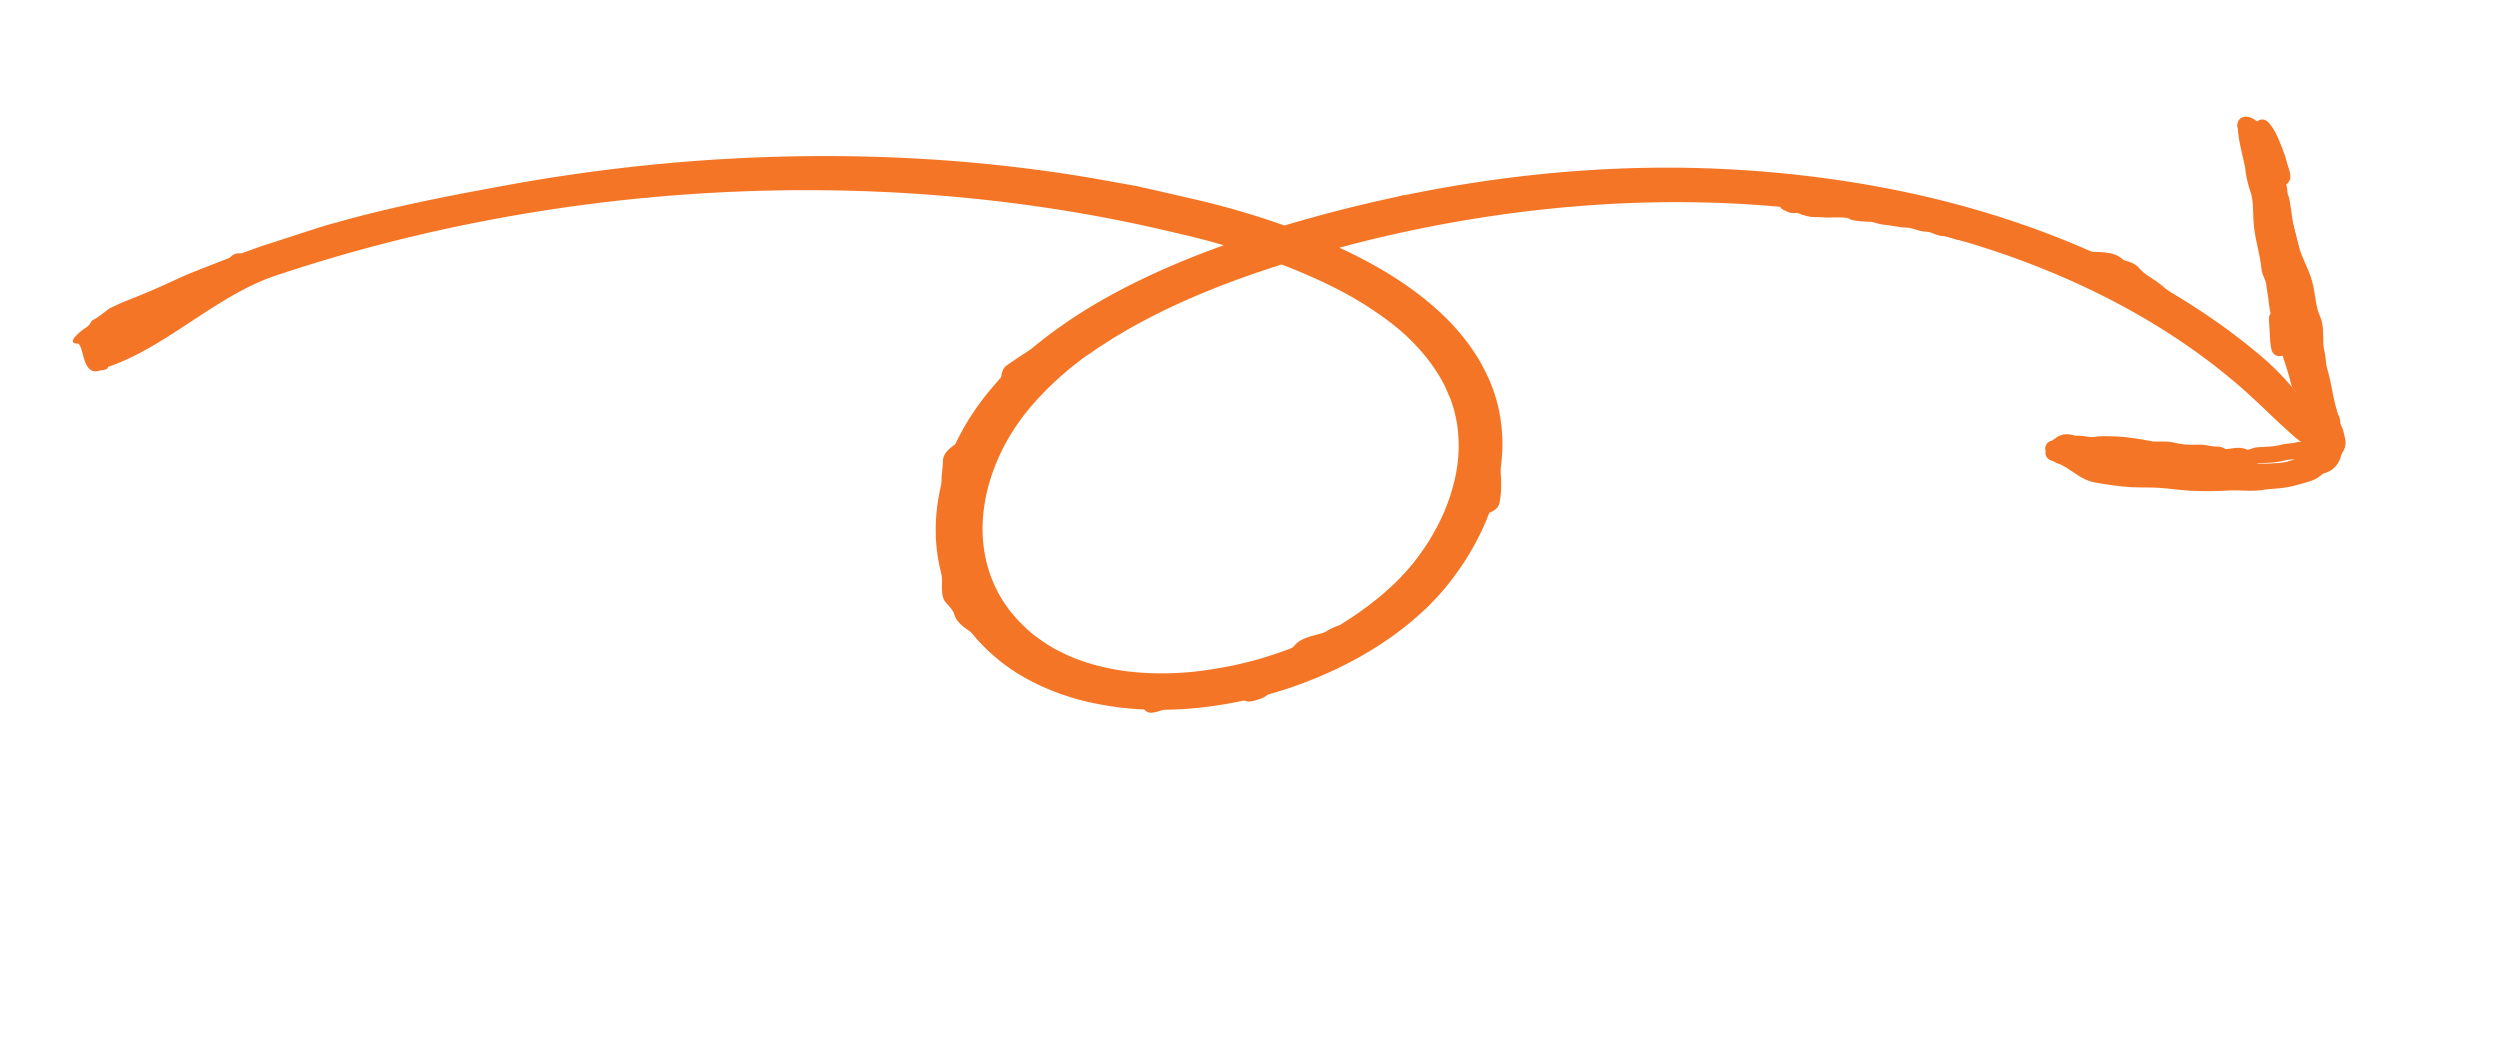
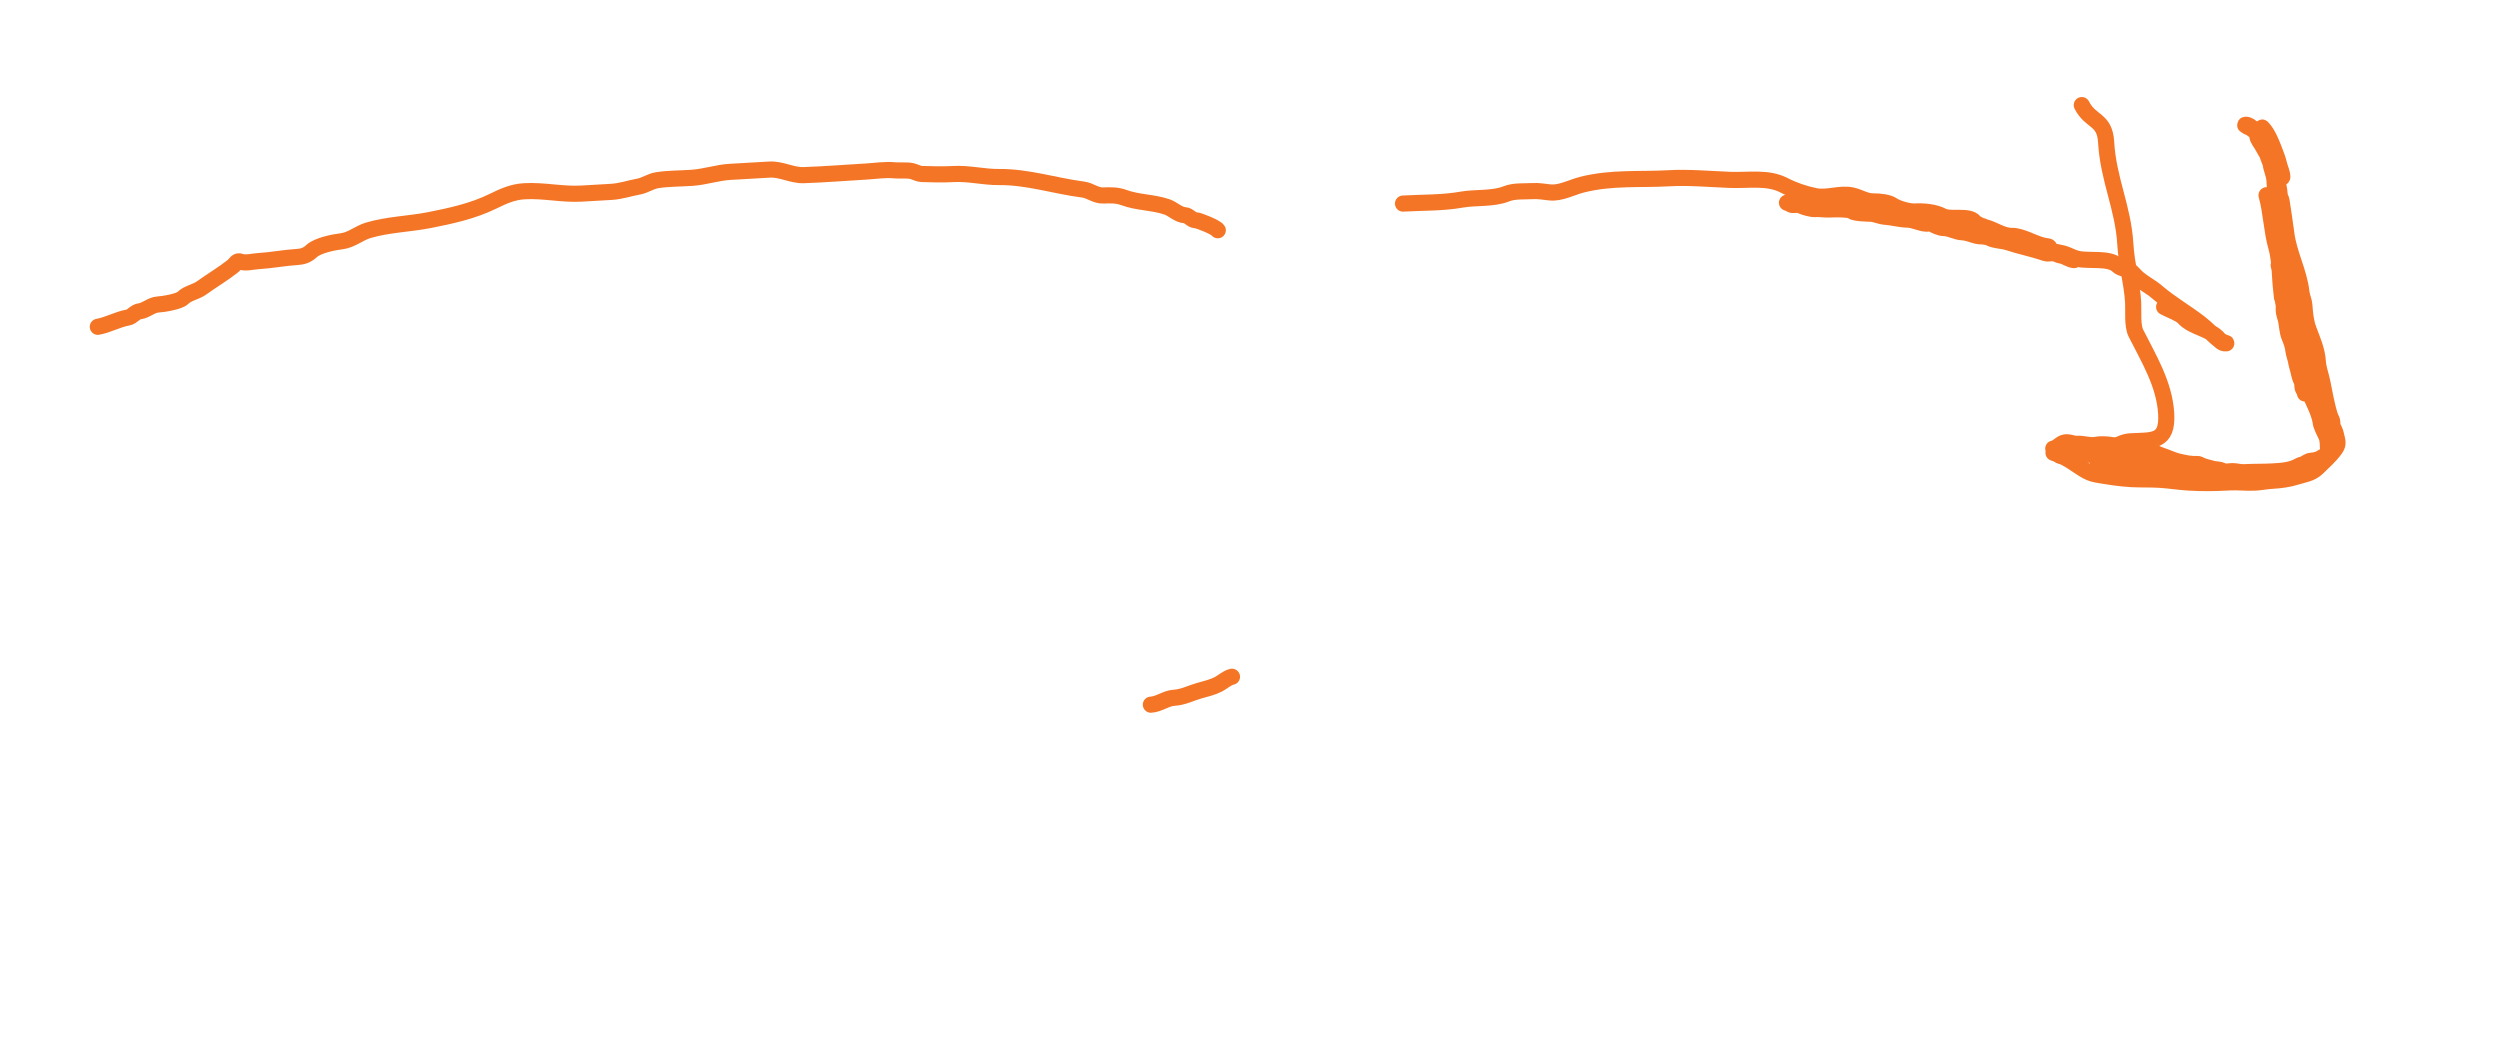
<svg xmlns="http://www.w3.org/2000/svg" width="465" height="197" fill="none">
-   <path d="M205.259 64.06c1.899-1.273 5.147-3.242 9.451-5.431 4.304-2.19 9.706-4.551 15.717-6.739 5.997-2.187 12.616-4.19 19.124-5.93 6.493-1.767 12.918-3.143 18.573-4.216 26.186-4.893 53.6-5.718 79.356-1.052 25.643 4.663 49.644 14.885 67.541 29.828 2.844 2.304 6.272 5.68 9.152 8.37.751.654 1.412 1.303 2.043 1.863.63.561 1.231 1.044 1.789 1.43 1.099.753 2.022 1.078 2.601.736 1.206-.717.904-2.859-.81-6.094-1.887-3.136-5.213-7.384-10.5-11.638-12.644-10.418-28.208-18.48-45.018-24.08-16.825-5.638-34.966-8.712-53.186-9.643-26.727-1.375-53.768 2.354-79.044 9.564-12.639 3.585-25.098 8.096-36.371 14.39-5.612 3.15-10.864 6.787-15.502 10.906-4.588 4.116-8.541 8.853-11.302 13.96-2.5 4.572-4.04 9.439-4.607 14.378-.556 4.94-.088 9.979 1.693 14.793 1.741 4.816 5.03 9.305 9.418 12.983 4.389 3.699 10.121 6.404 16.245 7.942a58.877 58.877 0 0 0 9.417 1.478c3.184.234 6.376.199 9.535-.003 6.327-.454 12.518-1.717 18.355-3.596 11.66-3.788 22.21-10.039 29.467-18.42a54.528 54.528 0 0 0 4.46-6.11 51.658 51.658 0 0 0 3.396-6.466 45.88 45.88 0 0 0 2.257-6.78c.529-2.31.84-4.646.933-7 .124-4.696-.777-9.5-2.94-13.905-2.089-4.428-5.301-8.473-9.156-11.953-7.774-6.997-17.767-11.836-28.051-15.542a156.418 156.418 0 0 0-15.843-4.72l-8.063-1.855-4.038-.912-4.103-.729c-37.72-7.022-77.634-6.164-115.488 1.046-8.933 1.63-19.695 3.762-29.201 6.48-1.995.503-4.23 1.26-6.656 2.036-2.412.786-4.999 1.622-7.573 2.457-5.077 1.816-10.056 3.785-13.752 5.262-3.1 1.423-6.3 2.912-9.437 4.147-.896.36-1.754.709-2.563 1.034-.794.354-1.537.716-2.244 1.045-1.328 1.02-2.194 1.738-3.27 2.298-.515 1.08-1.043 1.162-1.907 1.858-1.715 1.393-2.187 2.37-.813 2.36 1.375-.009.768 6.264 4.26 5.017.15-.048 1.508-.06 1.473-.667 10.666-3.582 19.772-12.896 30.574-16.764 53.323-18.024 114.373-21.255 168.775-7.98 4.217.922 8.244 2.103 12.251 3.375 3.994 1.263 7.883 2.691 11.581 4.319 3.721 1.617 7.286 3.402 10.537 5.454 3.237 2.053 6.294 4.276 8.795 6.809 2.514 2.522 4.569 5.27 6.087 8.209l.983 2.242c.336.747.52 1.523.781 2.284.383 1.55.715 3.124.794 4.722.26 3.19-.112 6.446-.998 9.633-.859 3.194-2.218 6.338-4.007 9.328-.949 1.647-2.105 3.237-3.289 4.778-1.239 1.485-2.529 2.953-4.017 4.303-2.922 2.756-6.306 5.22-9.983 7.473l.123-.077c-3.919 2.266-8.216 4.126-12.704 5.56-4.473 1.462-9.167 2.429-13.858 2.978-4.44.495-8.947.486-13.257-.071-4.288-.609-8.426-1.734-11.97-3.57-1.819-.871-3.424-1.973-4.953-3.119a29.079 29.079 0 0 1-3.981-3.911 23.947 23.947 0 0 1-4.783-9.408c-1.753-6.777-.521-14.114 2.639-20.696 1.592-3.307 3.692-6.414 6.238-9.278 2.584-2.896 5.522-5.584 8.755-8.02.487-.396 1.15-.802 1.85-1.26a26.693 26.693 0 0 1 2.219-1.492Z" fill="#F47525" />
  <path d="M424.944 57.049c-1.172-3.568-.545-7.532-1.549-11.073-.894-3.151-.939-6.495-1.817-9.662" stroke="#F47525" stroke-width="3" stroke-linecap="round" />
-   <path d="M383.131 84.753c5.742-.331 11.289.84 17.004 2.098 4.39.967 10.059 3.03 14.245 2.788l6.584-.38c2.423-.14 4.254-2.156 6.52-2.286 4.038-.233 6.994.365 6.676-5.162-.318-5.505-3.289-10.294-5.634-14.962-.709-1.411-.42-4.109-.512-5.703-.212-3.67-1.234-7.077-1.449-10.798-.398-6.909-3.169-12.004-3.573-19.008-.255-4.424-2.882-3.63-4.527-6.905" stroke="#F47525" stroke-width="3" stroke-linecap="round" />
+   <path d="M383.131 84.753l6.584-.38c2.423-.14 4.254-2.156 6.52-2.286 4.038-.233 6.994.365 6.676-5.162-.318-5.505-3.289-10.294-5.634-14.962-.709-1.411-.42-4.109-.512-5.703-.212-3.67-1.234-7.077-1.449-10.798-.398-6.909-3.169-12.004-3.573-19.008-.255-4.424-2.882-3.63-4.527-6.905" stroke="#F47525" stroke-width="3" stroke-linecap="round" />
  <path d="M381.908 83.436c.579-.034 1.28-.827 1.842-1.05.961-.38 1.654.22 2.613.164 1.19-.068 2.267.41 3.431.195 1.639-.302 3.366.12 5.009.34.988.132 1.94.087 2.875.507.367.165.771.09 1.148.135.304.036.501.283.804.19.573-.178 1.086.265 1.606.5.552.25 1.129.422 1.69.637.717.274 1.479.606 2.219.78 1.193.28 2.296.532 3.499.462.311-.018.498.135.793.269.638.29 1.344.394 2.005.6.486.153.969.115 1.455.231.344.082.635.306.992.318.593.021 1.202-.146 1.793-.06.642.095 1.226.21 1.875.172 1.678-.097 3.391-.038 5.087-.136 1.693-.098 3.498-.18 5.018-1.075.233-.138.406-.137.674-.231.44-.156 1.036-.654 1.471-.68.63-.035 1.502-.211 2.004-.586.523-.391 1.262-.365 1.211-1.258-.052-.895.03-1.942-.323-2.724-.368-.813-.98-1.857-1.081-2.767-.086-.776-.653-2.254-.984-2.93-.786-1.604-1.26-3.001-1.366-4.83-.081-1.41-.43-2.751-.51-4.145-.049-.848-.123-1.838-.319-2.654-.284-1.178-.715-2.344-1.048-3.512-.158-.552-.57-1.086-.682-1.611-.038-.18.393.227.48-.177.115-.527.053-1.115.071-1.654.03-.91.037-1.771-.027-2.689-.062-.9-.371-1.733-.423-2.63-.05-.87-.551-1.784-.705-2.667-.028-.165-.456-1.115-.204-.792.129.165.192 1.049.232 1.28.188 1.077.27 2.191.334 3.29.019.343.105.333.274.57.286.402.109 1.733.165 2.208.06.506.319.854.111.22-.28-.85-.535-1.616-.734-2.507-.629-2.819-1.878-5.617-2.046-8.529-.161-2.788-.858-5.453-1.02-8.255-.054-.946-.097-1.893-.163-2.838-.077-1.1-.594-2.04-.716-3.112-.15-1.323-.14-2.213-.545-3.436-.247-.747-.201-1.587-.606-2.253-.177-.291-.625-1.201-.395-.964.92.948 1.605 2.556 2.128 3.912.373.967.738 1.865.982 2.896.179.753.593 1.567.611 2.349.011.464-.63-.52-.725-.666-.659-1.005-1.275-2.131-1.882-3.184-.401-.696-.805-1.381-1.192-2.089-.277-.505-.78-1.062-.851-1.654-.098-.818-.666-1.045-1.138-1.419-.175-.138-1.538-.662-1.022-.692.927-.053 2.11 1.516 2.583 2.367.132.238.271.41.443.611.275.324.244.685.415 1.06.202.442.472.536.52 1.026.11 1.128.858 2.35 1.209 3.424.299.917.694 1.805.884 2.762.128.645.238 1.244.276 1.905.02.352.268.59.328.977.326 2.113.626 4.105.91 6.236.501 3.75 2.379 7.032 2.8 10.843.089.809.475 1.509.533 2.31.113 1.585.254 3.138.81 4.617.697 1.857 1.58 3.843 1.698 5.885.072 1.26.569 2.539.821 3.769.433 2.114.809 4.39 1.465 6.43.093.288.277.525.357.819.099.367.013.77.155 1.126.215.538.447.83.566 1.435.207 1.049.604 1.667-.089 2.642-.971 1.369-2.194 2.432-3.357 3.565-1.152 1.122-2.557 1.228-3.95 1.678-1.39.449-2.993.644-4.442.728-1.052.06-2.082.277-3.136.338-1.627.093-3.243-.128-4.878-.034-2.515.145-5.026.184-7.547.025-1.77-.112-3.53-.39-5.298-.507-1.768-.116-3.538-.035-5.307-.13-2.251-.121-4.383-.478-6.61-.86-1.689-.29-3.195-1.595-4.697-2.523-1.006-.622-2.136-1.165-3.212-1.51" stroke="#F47525" stroke-width="3" stroke-linecap="round" />
-   <path d="M427.701 71.4c-1.274-5.283-3.774-10.473-4.295-15.937-.089-.93-.324-1.83-.401-2.767-.086-1.053-.793-1.873-.892-2.925-.279-2.965-1.296-5.749-1.468-8.721-.105-1.828.005-3.88-.564-5.61-.436-1.328-.893-2.94-.975-4.348-.031-.546-1.955-7.639-1.166-7.684.987-.057 2.193 2.574 2.555 3.418 1.174 2.736 1.399 5.878 2.427 8.635 1.338 3.587 2.303 7.234 3.286 10.973.573 2.177 1.802 4.087 2.399 6.28.593 2.178.585 4.653 1.539 6.702.588 1.264.416 3.041.497 4.436.083 1.448.05.12-.714.165M428.775 73.292l.072 1.251c.036.616.522.692.56 1.348.073 1.269.697 1.852 1.081 2.945.502 1.426 1.005 3.494 1.293 4.995.191.996.45 1.369-.235.804-.575-.474-1.231-.59-1.817-1.073-1.114-.918.71-.908.063-.066-.324.423-1.749.054-2.226.206-.99.317-2.021.225-3.039.5-1.467.399-2.995.39-4.502.478-.717.04-1.831.8-2.578.365-1.023-.594-2.536.056-3.646-.022-.531-.037-.827-.495-1.367-.464-1.21.07-2.334-.424-3.531-.355-1.598.093-3.309-.01-4.875-.416-1.349-.35-2.752.008-4.087-.245-2.585-.49-5.642-1.008-8.25-.858M423.518 59.248l.248 4.309c.023.392.259 1.546.236 1.154l-.081-1.417" stroke="#F47525" stroke-width="3" stroke-linecap="round" />
  <path d="M428.456 65.802c-.126-2.187-1.098-4.343-1.22-6.456-.037-.634-.52-1.306-.633-1.998-.132-.804-.423-1.614-.47-2.43-.037-.646-.556-1.326-.626-2.037-.064-.649-.774-1.94-1.078-2.518-.124-.236-.37-.434-.453-.67-.251-.721-.129-.225.08.07.577.815 1.105 1.79 1.593 2.64" stroke="#F47525" stroke-width="3" stroke-linecap="round" />
  <path d="M428.729 73.187c-.024-.415-.17-.48-.349-.827-.229-.445-.047-1.028-.294-1.509-.463-.898-.526-1.894-.828-2.759-.108-.308-.163-.78-.232-1.088-.13-.573-.394-1.256-.454-1.83-.09-.85-.407-1.719-.738-2.5-.366-.864-.434-2.07-.606-3.006-.098-.532-.329-1.059-.413-1.606-.118-.768.167-2.284-.384-2.897-.268-.299.174-.058.256.192.238.725.596 1.35.835 2.071.263.79.127 2.355.644 2.986.269.329.135.81.201 1.213.14.845.776 1.702.822 2.495.088 1.52.556 2.905.848 4.406.047.246.162 1.34.114.52l-.128-2.224c-.038-.66-.137-1.3-.691-1.693-.117-.083-.265-.733-.316-.914-.117-.412-.174-.885-.329-1.29-.489-1.278-.551-3.183-.676-4.538-.122-1.32-.829-2.617-.902-3.885-.03-.517-.356-.966-.507-1.45-.228-.727-.176-1.573-.22-2.332M408.5 88.514c-.392-.138-.507-.028-.898.004-.499.04-.966-.353-1.505-.31-1.007.081-1.951-.244-2.865-.298-.326-.02-.784-.151-1.094-.205-.579-.101-1.31-.12-1.863-.286-.82-.245-1.744-.286-2.591-.282-.94.005-2.079-.397-3.009-.598-.528-.114-1.103-.104-1.64-.237-.755-.187-2.044-1.035-2.822-.762-.379.133.014-.183.276-.162.76.06 1.475-.03 2.233.027.83.062 2.222.79 3.003.556.407-.122.8.187 1.197.28.834.197 1.87-.06 2.619.203 1.437.505 2.895.606 4.393.915.245.05 1.298.366.524.095l-2.102-.739c-.624-.219-1.253-.374-1.829-.014-.122.076-.778-.038-.965-.06-.425-.051-.883-.18-1.317-.194-1.368-.04-3.149-.717-4.448-1.123-1.265-.396-2.734-.243-3.933-.664-.489-.172-1.029-.043-1.533-.09-.759-.07-1.52-.444-2.237-.696M18.196 60.783c1.881-.329 3.698-1.39 5.595-1.721.899-.158 1.26-1.06 2.277-1.181 1.04-.124 2.11-1.171 3.278-1.239.999-.057 4.03-.544 4.692-1.242.805-.849 2.414-1.097 3.43-1.83 1.957-1.41 3.93-2.56 5.797-4.026.632-.496.74-1.171 1.513-.865.833.33 2.426-.062 3.232-.108 2.456-.142 4.828-.628 7.213-.766 1.113-.064 1.93-.349 2.764-1.13 1.09-1.024 4.106-1.632 5.516-1.796 1.881-.218 3.209-1.503 4.981-2.036 3.613-1.087 7.65-1.173 11.354-1.898 3.997-.783 8.096-1.682 11.783-3.478 2.012-.98 3.697-1.768 5.92-1.896 3.591-.207 7.037.644 10.595.439l5.527-.319c1.894-.11 3.386-.683 5.19-.999 1.026-.18 2.152-.97 3.32-1.163 2.168-.356 4.409-.299 6.598-.458 2.36-.171 4.709-.971 7.008-1.103l7.344-.424c2.197-.127 4.196 1.105 6.35 1.033 3.87-.129 7.744-.446 11.61-.67 1.721-.099 3.591-.403 5.309-.228 1.021.105 2.295-.084 3.284.16.524.13 1.225.512 1.705.524 1.949.05 3.854.128 5.881.011 2.939-.17 5.693.582 8.555.556 5.321-.048 10.285 1.628 15.616 2.326 1.365.178 2.356 1.147 3.749 1.105 1.41-.042 2.535-.103 3.893.397 2.519.928 5.357.846 7.952 1.718 1.164.392 2.116 1.477 3.365 1.555.772.048 1.193.898 1.989.935.65.03 3.836 1.333 4.127 1.86" stroke="#F47525" stroke-width="3" stroke-linecap="round" />
-   <path d="m105.31 36.085 13.194-.761 2.281-.131-2.172.125c-2.273.13-4.704.068-6.806.065-3.589-.004-7.043.733-10.57.936-1.067.062-2.56-.125-3.545.241-1.49.554-3.293 1.461-5.013 1.56-3.041.176-6.05 2.31-9.01 2.481M215.5 54.5c-8.638 3.298-19.742 9.333-27.385 14.69-.475.332-.261 1.533-.859 2.114-.83.806-.759 1.945-1.124 3.048-1.12 3.386-4.848 6.303-6.758 8.764-.666.858-2.501 1.564-2.494 2.725.008 1.3-.325 2.636-.253 3.887.166 2.871-.583 6.433-.402 9.574l.489 8.49c.042.725-.165 2.674.292 3.224.681.817 1.643 1.725 1.94 2.842.397 1.492 2.999 2.63 4.153 3.518 1.667 1.283 3.505 2.894 5.363 3.821 1.051.524.059 1.572 1.522 1.575.985.003 1.855.697 2.69 1.136 1.804.948 4.407 2.284 6.401 2.499 2.639.285 4.286 1.105 6.93 1.121 2.306.013 5.083.223 7.639.075 1.021-.058 1.815.412 2.672.363 1.681-.097 3.147-.698 4.832-.795 1.589-.092 5.507.442 6.229-1.392M269.903 70.153c1.213-.07 4.227 3.273 4.924 4.488 1.742 3.033 2.45 7.549 2.653 11.06.145 2.52.486 5.158-.065 7.612-.122.542-2.273 1.06-2.646 1.478-1.834 2.06-.853 2.307-2.982 3.91-2.313 1.742-4.179 6.679-5.4 9.325-.686 1.486-1.538 4.409-3.345 4.514-2.02.116-4.171 1.752-6.033 2.495-1.405.56-2.477 1.284-3.874 1.787-1.922.692-3.804.682-5.618 1.862-1.462.95-4.598.936-5.69 2.475-.773 1.09-6.036 3.927-7.404 4.006M243.89 124c-.314.018-1.024.558-1.162.835-.222.445-1.064.297-1.384.656-.326.366-1.829 1.009-2.322 1.037a6.88 6.88 0 0 0-1.454.266c-.488.139-.967.537-1.436.592-.31.036-1.138.393-1.344.683-.281.396-1.991.893-2.54.924" stroke="#F47525" stroke-width="3" stroke-linecap="round" />
  <path d="M229.149 125.878c-.867.159-1.744.997-2.513 1.393-1.11.572-2.38.86-3.646 1.219-1.539.436-2.919 1.196-4.603 1.293-1.518.088-2.772 1.197-4.325 1.287M260.96 37.865c3.591-.207 7.344-.097 10.887-.731 2.563-.459 5.877-.09 8.314-1.073 1.485-.599 3.347-.425 4.91-.515 1.166-.067 2.133.142 3.26.25 1.961.189 4.073-.982 5.93-1.45 5.55-1.4 10.763-.879 16.229-1.194 3.539-.204 7.635.159 11.257.305 3.422.138 7.062-.58 10.106 1.017 1.685.884 3.913 1.64 5.819 2.012 2.232.436 4.634-.63 6.817-.136 1.417.322 2.484 1.123 3.978 1.112 1.01-.007 2.727.133 3.573.723.882.614 3.065 1.216 4.147 1.154 1.545-.09 3.705.096 5.084.842 1.49.806 4.884-.241 5.98 1.074.036.043 1.839.975 2.015 1.018 1.597.394 3.179 1.63 4.913 1.6 2.046-.036 4.568 1.778 6.65 1.938.628.048.242.744.718.861.531.132 1.179.27 1.715.366 1.327.239 1.923.83 3.287 1.126 1.974.428 5.778-.262 7.275 1.18.889.856 2.124.509 3.002 1.58 1.157 1.413 3.039 2.229 4.346 3.361 2.419 2.096 5.319 3.746 7.97 5.783 1.357 1.043 2.656 2.474 3.846 3.39.437.335.517.434 1.097.4.265-.015-.879-.206-1.332-.748-1.721-2.066-4.856-2.086-6.656-4.105-.579-.65-2.747-1.44-3.57-1.91" stroke="#F47525" stroke-width="3" stroke-linecap="round" />
  <path d="M385.781 48.377c-.805-.043-1.573-.7-2.381-.832-.416-.067-.73-.244-1.127-.385-.576-.204-1.243.125-1.846-.084-2.221-.769-4.776-1.278-6.866-1.978-1.163-.389-2.445-.298-3.499-.835-.341-.173-1.101-.3-1.477-.296-1.275.012-2.355-.716-3.59-.762-1.203-.045-2.279-.792-3.511-.793-.58 0-1.746-.499-2.174-.803-.212-.15-.681.008-.928 0-1.211-.04-2.353-.735-3.59-.762-1.439-.032-2.773-.438-4.109-.527-.924-.062-1.821-.518-2.72-.566-.784-.042-2.919-.053-3.519-.48-.586-.415-3.222-.36-4.015-.313-.929.053-1.92-.135-2.951-.076-.526.03-1.967-.37-2.421-.597-.503-.25-1.011-.187-1.55-.156-.399.023-.711-.346-1.13-.426" stroke="#F47525" stroke-width="3" stroke-linecap="round" />
</svg>